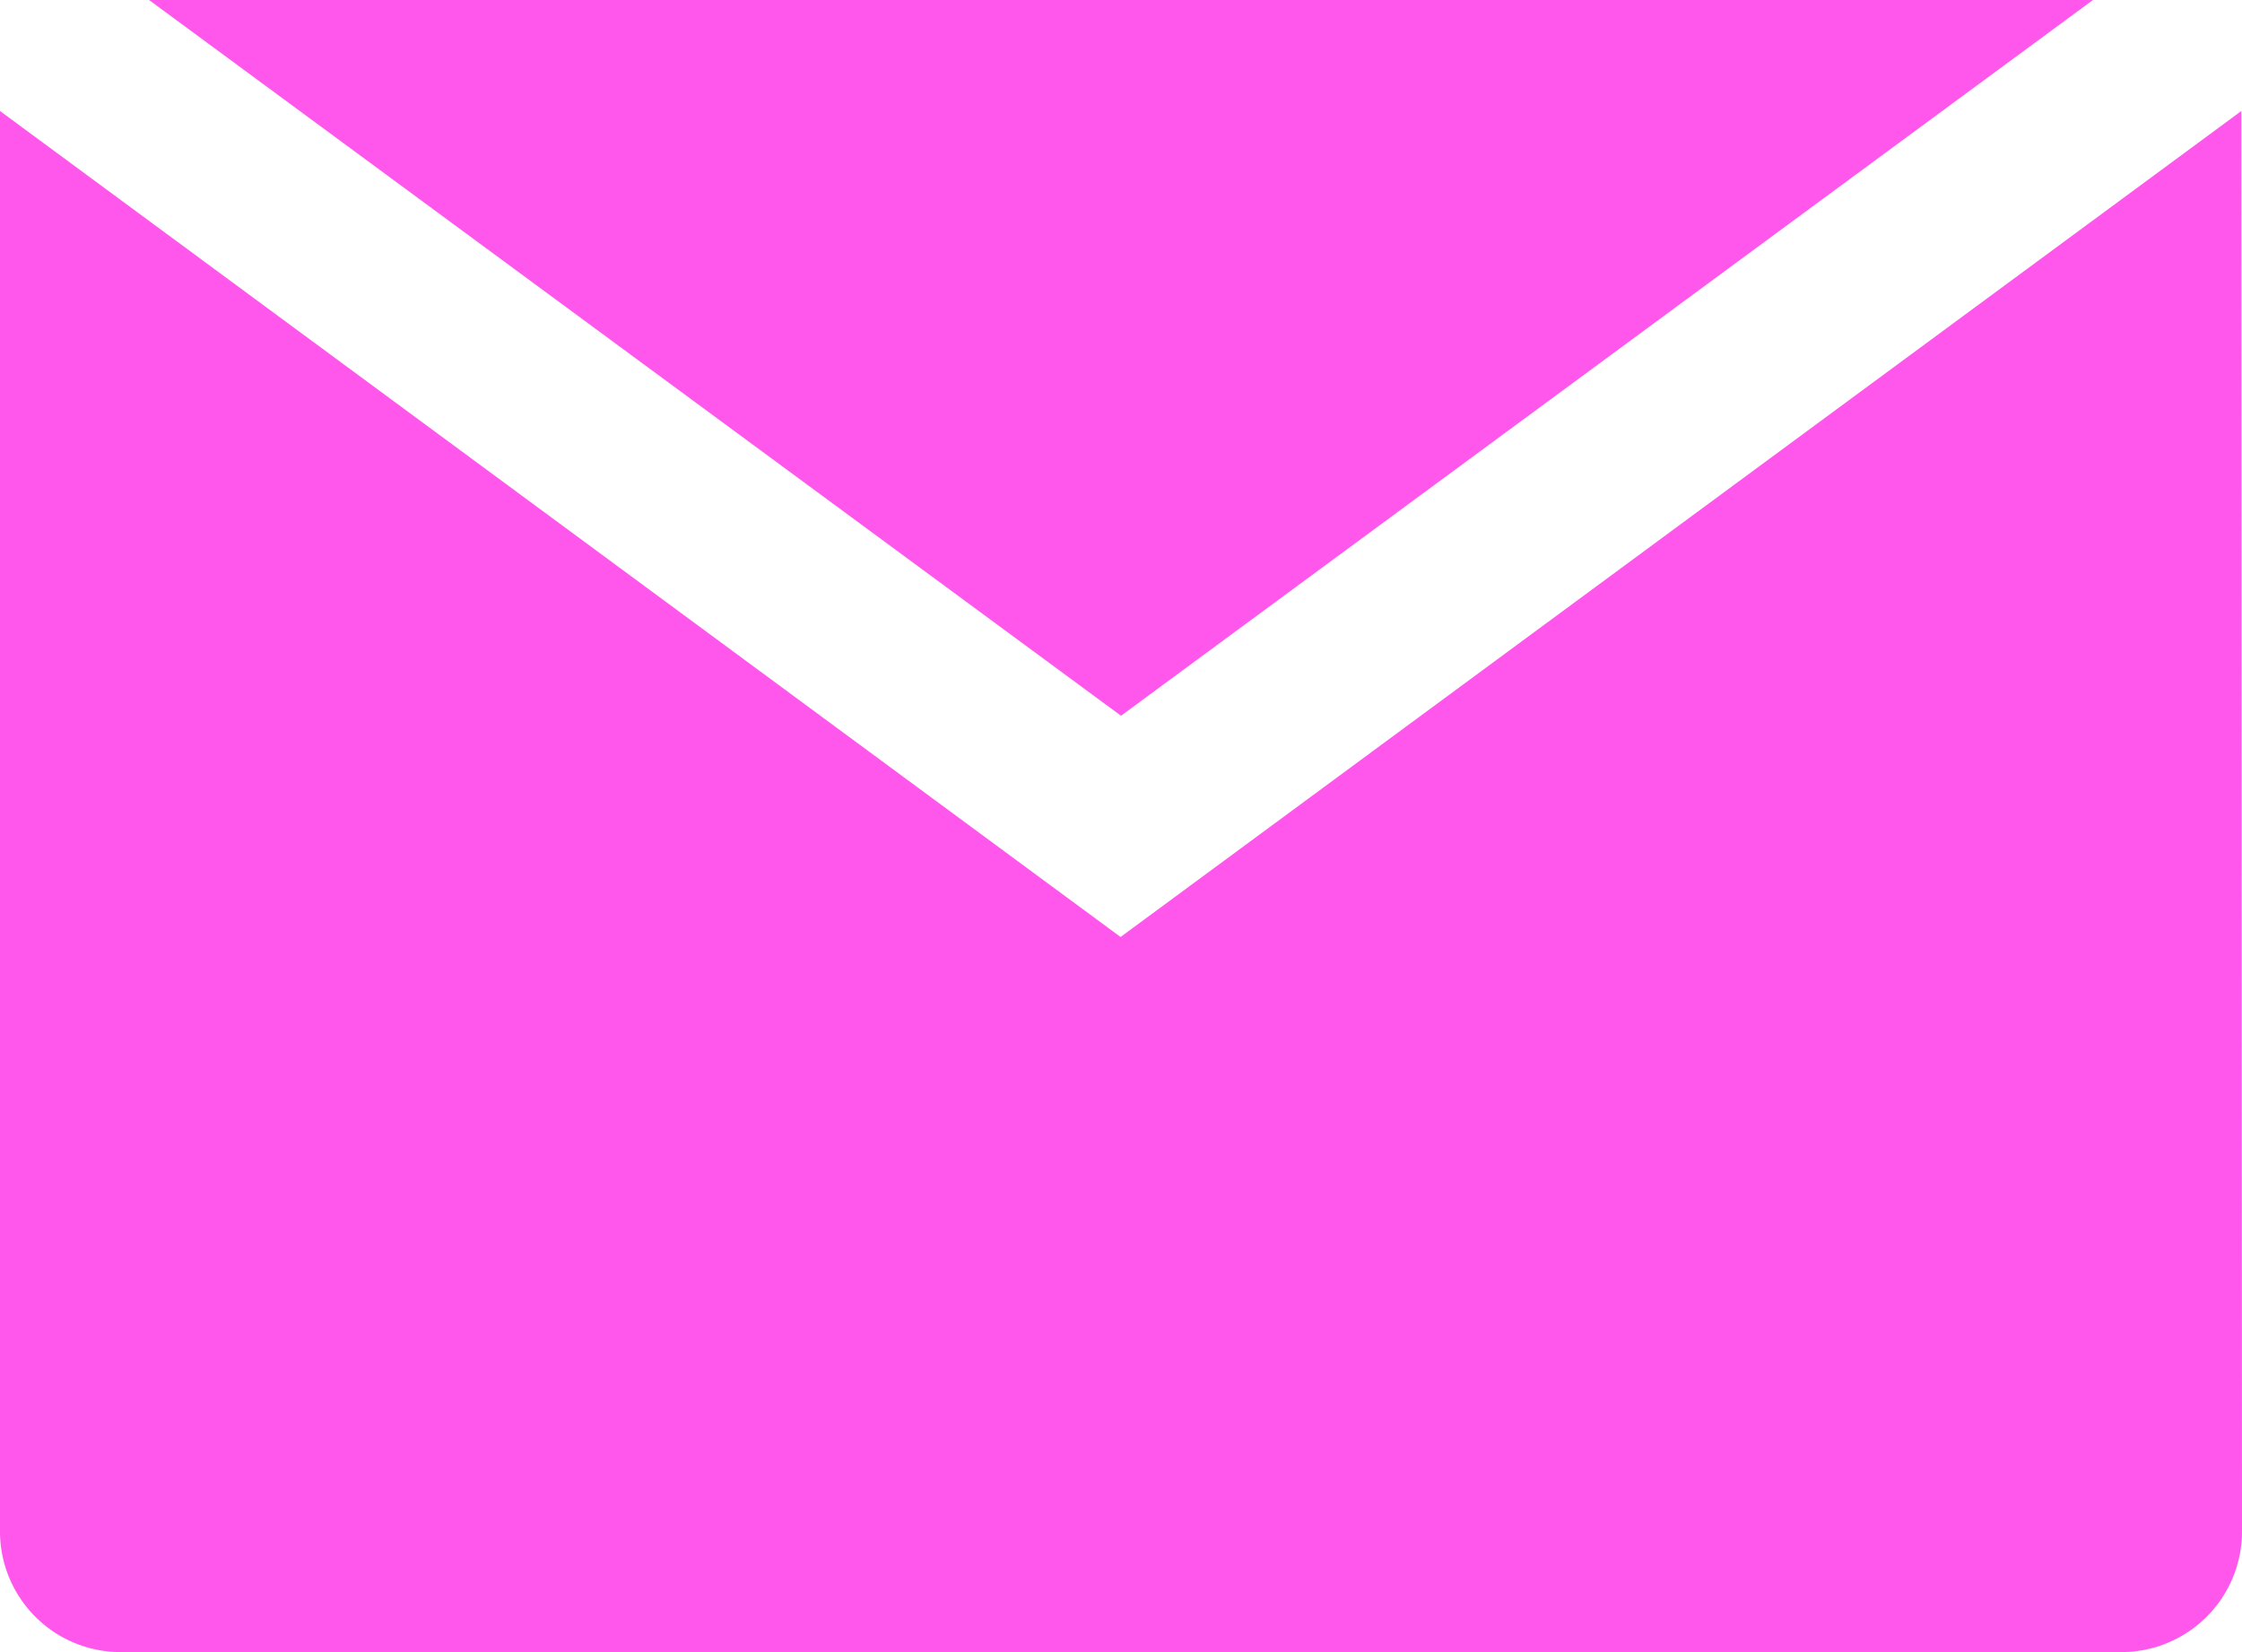
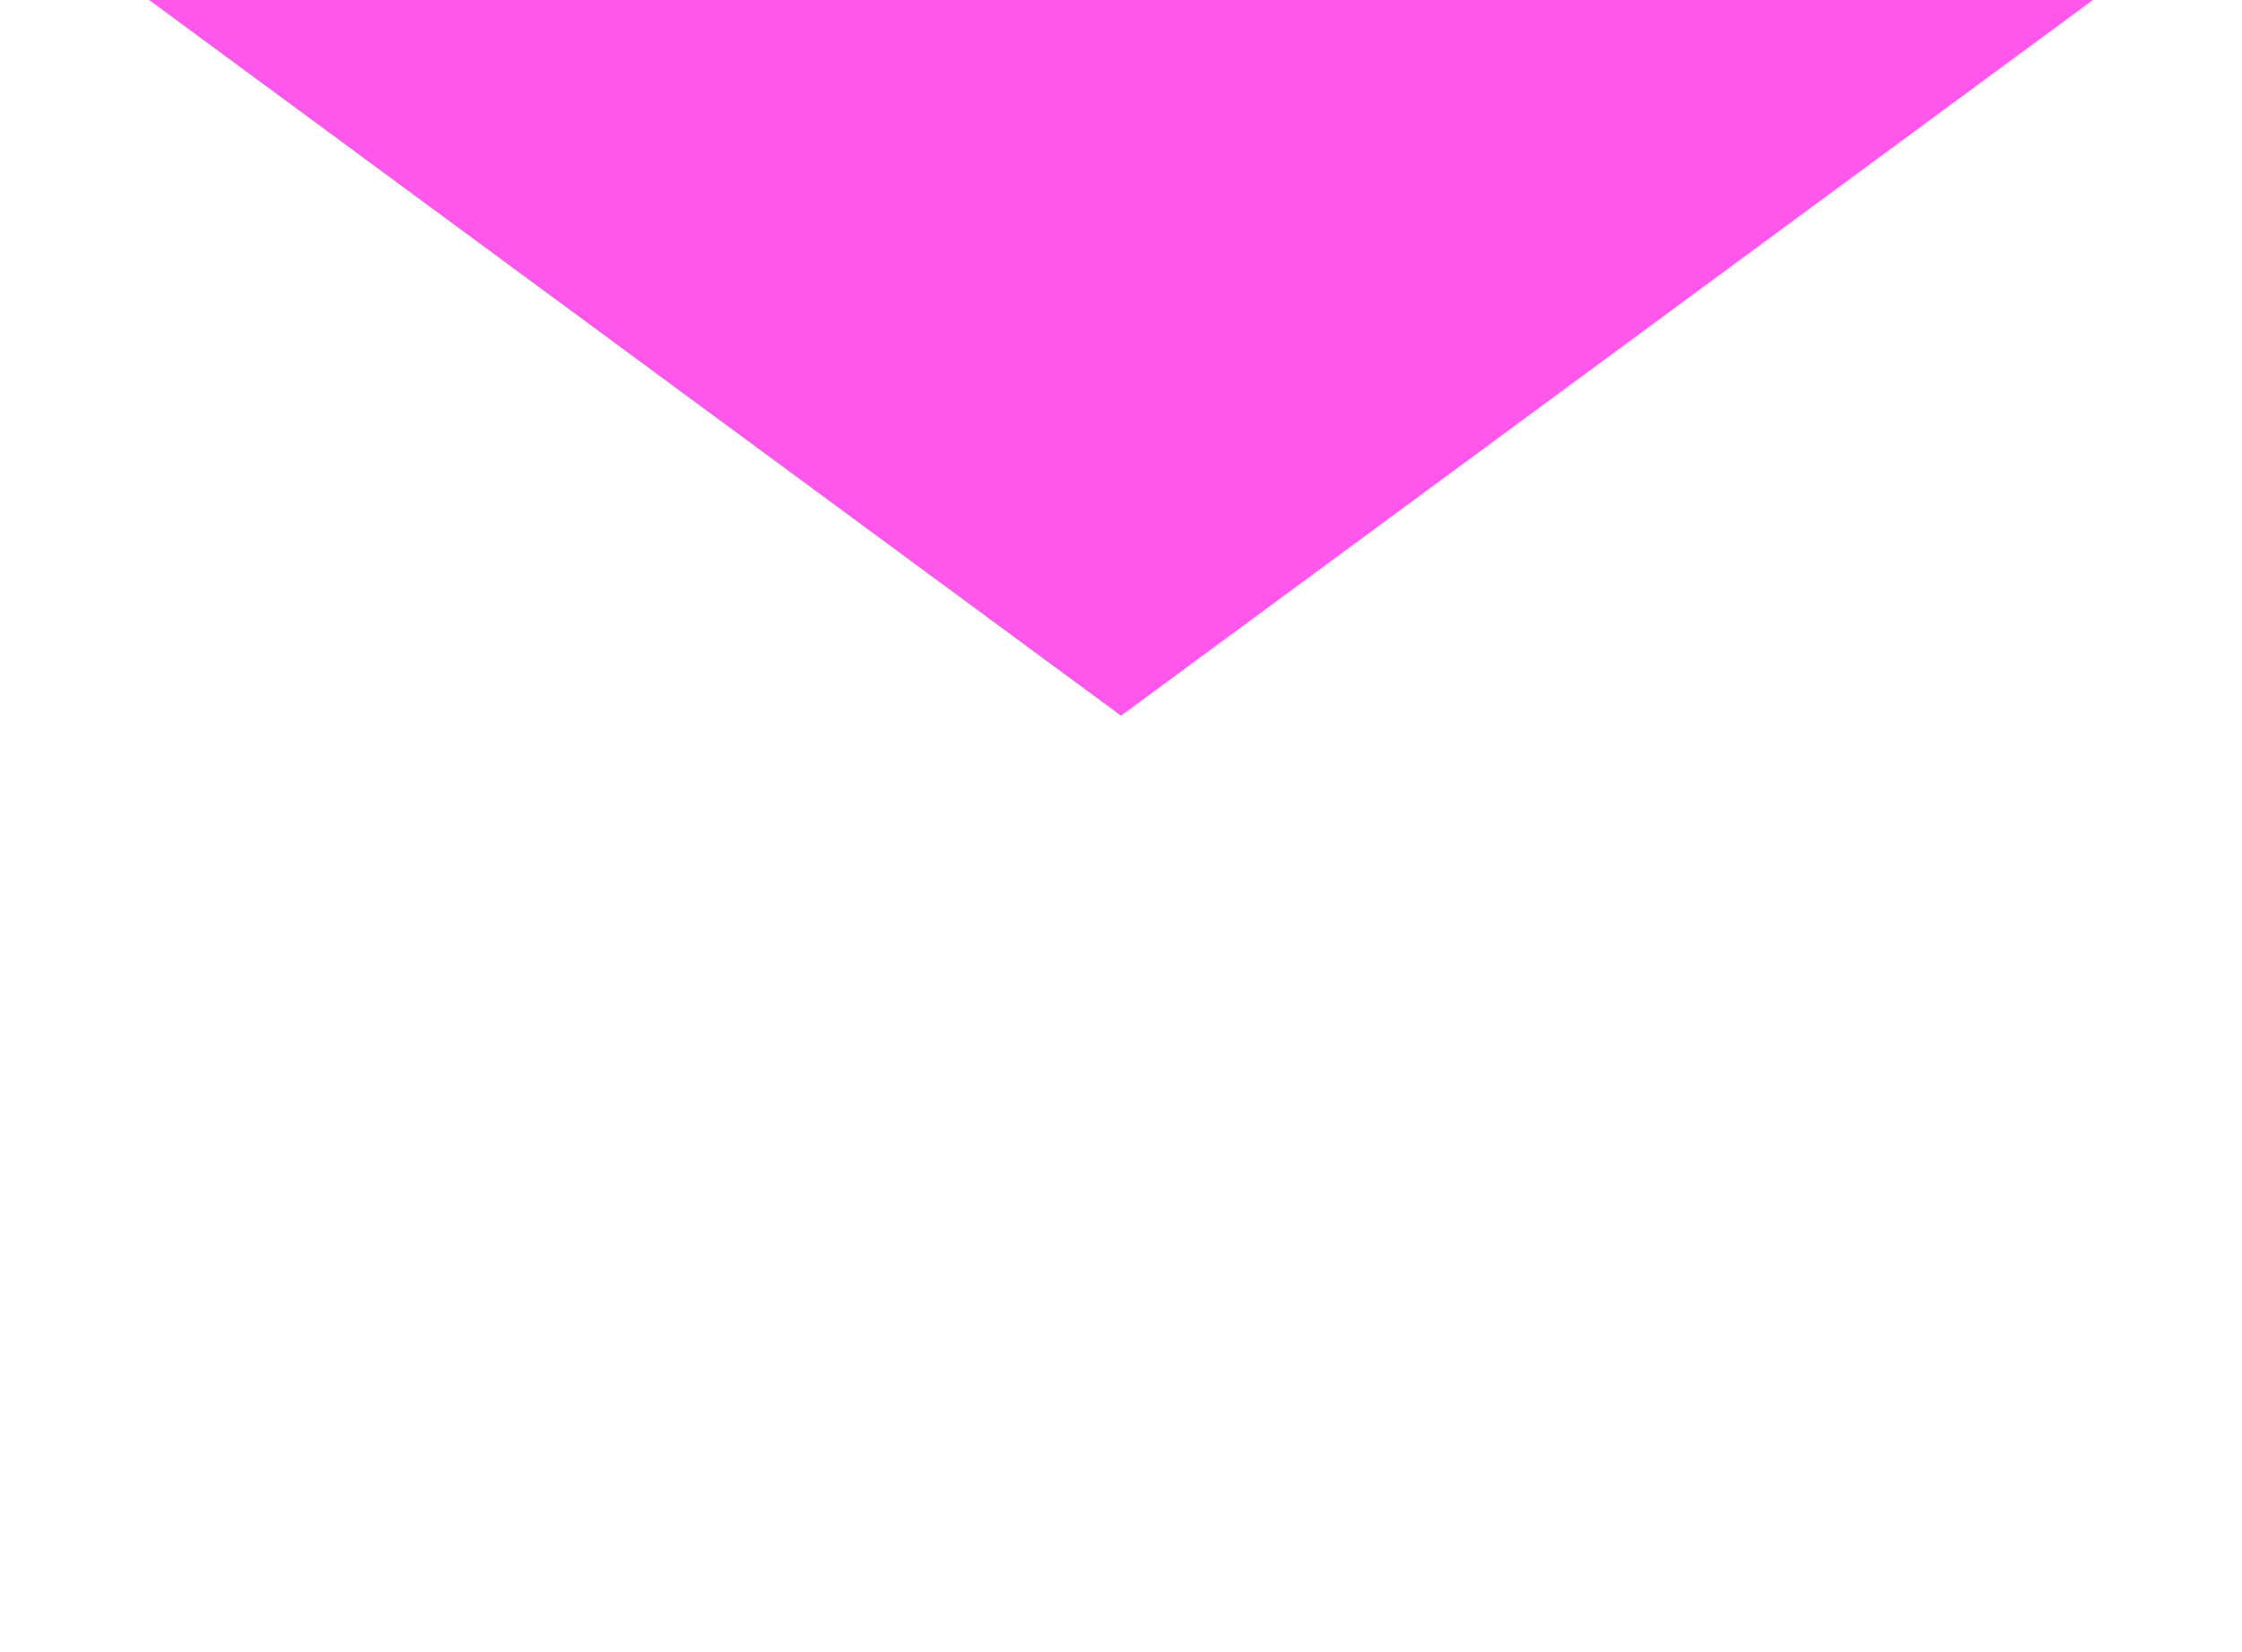
<svg xmlns="http://www.w3.org/2000/svg" width="20.44" height="15.061" viewBox="0 0 20.44 15.061">
  <g id="Group_4867" data-name="Group 4867" transform="translate(-10.135 -12.822)">
    <path id="Path_8032" data-name="Path 8032" d="M26.756,10.075,17.895,16.6,9.034,10.075Z" transform="translate(2.46 2.747)" fill="#ff56eb" />
-     <path id="Path_8033" data-name="Path 8033" d="M28.406,23.819a1.1,1.1,0,0,1-1.1,1.1H9.066a1.1,1.1,0,0,1-1.1-1.1V10.87L18.182,18.4,28.4,10.87v.1Z" transform="translate(2.169 2.964)" fill="#ff56eb" />
  </g>
</svg>